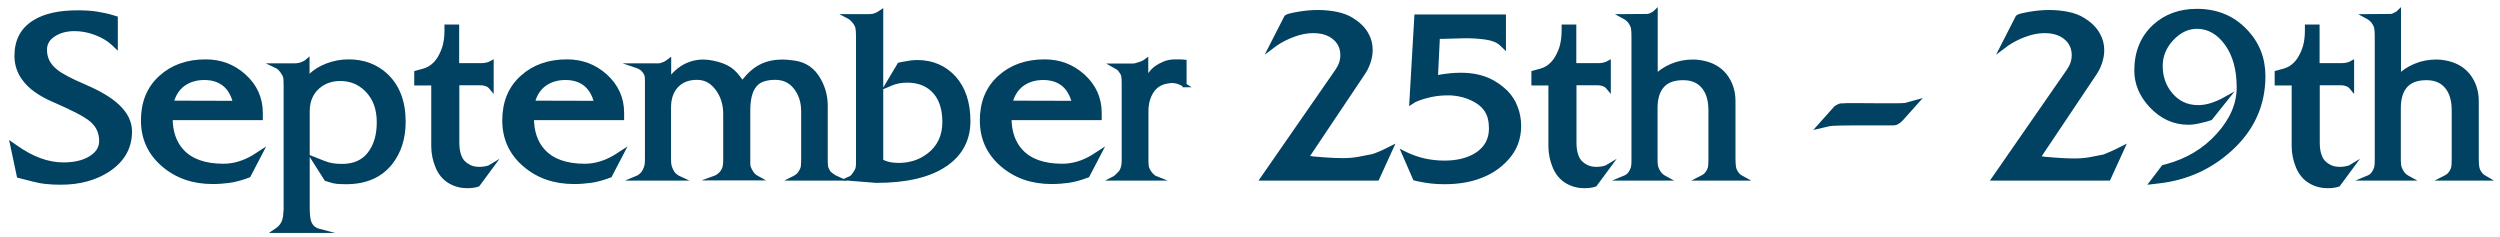
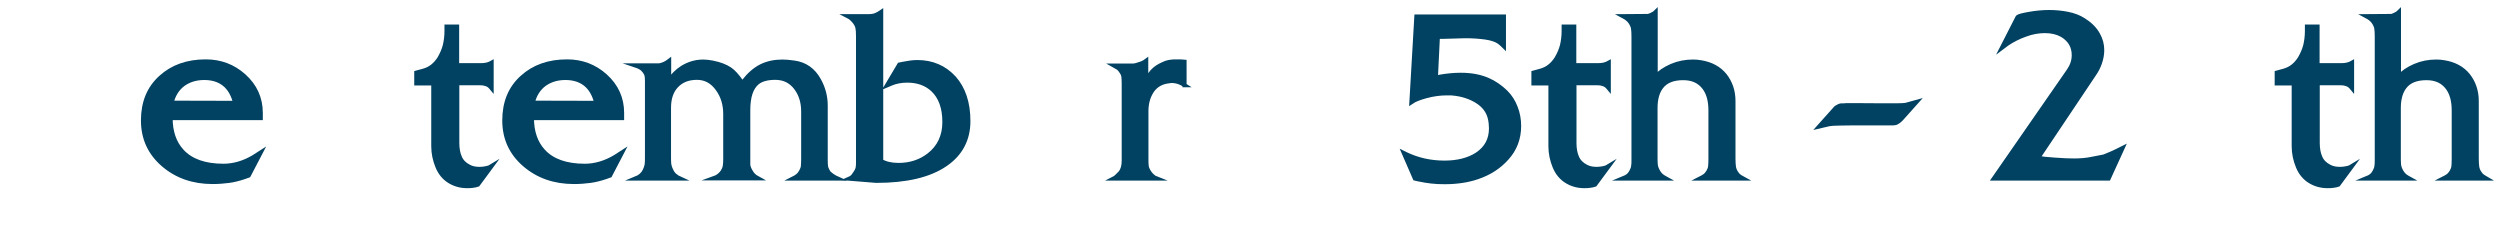
<svg xmlns="http://www.w3.org/2000/svg" version="1.1" id="Layer_1" x="0px" y="0px" viewBox="0 0 151.39 14.37" style="enable-background:new 0 0 151.39 14.37;" xml:space="preserve">
  <style type="text/css">
	.st0{fill:#014161;stroke:#014161;stroke-width:0.25;stroke-miterlimit:10;}
</style>
  <g>
-     <path class="st0" d="M7.87,7.96c0,0.97-0.44,1.74-1.31,2.32c-0.79,0.52-1.75,0.78-2.87,0.78c-0.32,0-0.61-0.01-0.86-0.04   c-0.25-0.02-0.52-0.07-0.79-0.14l-0.9-0.23l-0.4-1.89l0.2,0.14c1,0.71,1.96,1.06,2.89,1.06c0.69,0,1.24-0.13,1.67-0.4   s0.63-0.61,0.63-1.02c0-0.51-0.19-0.93-0.57-1.26S4.4,6.56,3.25,6.06c-0.83-0.36-1.44-0.79-1.8-1.3C1.15,4.36,1,3.89,1,3.38   c0-0.91,0.36-1.6,1.08-2.04C2.71,0.94,3.59,0.75,4.7,0.75c0.42,0,0.79,0.02,1.12,0.07s0.67,0.12,1.03,0.23L7.01,1.1v1.68L6.83,2.61   C6.56,2.36,6.21,2.16,5.79,2C5.37,1.84,4.94,1.76,4.51,1.76c-0.49,0-0.91,0.11-1.26,0.34C2.89,2.33,2.72,2.64,2.72,3.02   c0,0.51,0.22,0.95,0.67,1.3c0.32,0.26,0.92,0.57,1.79,0.94C6.05,5.64,6.7,6.03,7.13,6.44C7.62,6.9,7.87,7.41,7.87,7.96z" />
    <path class="st0" d="M15.79,9.23l-0.73,1.4l-0.28,0.1c-0.3,0.1-0.6,0.18-0.9,0.22c-0.3,0.04-0.64,0.07-1,0.07   c-1.19,0-2.19-0.35-3-1.05c-0.81-0.7-1.22-1.59-1.22-2.68s0.36-1.96,1.07-2.6c0.71-0.65,1.62-0.97,2.73-0.97   c0.89,0,1.66,0.29,2.31,0.87c0.68,0.61,1.02,1.36,1.02,2.25v0.31h-5.46c0,0.83,0.23,1.5,0.69,2c0.54,0.59,1.38,0.89,2.51,0.89   c0.62,0,1.24-0.18,1.84-0.54L15.79,9.23z M14.24,6.23c-0.13-0.51-0.35-0.89-0.67-1.14c-0.32-0.25-0.72-0.37-1.2-0.37   c-0.5,0-0.92,0.13-1.27,0.38c-0.35,0.26-0.59,0.63-0.71,1.12L14.24,6.23z" />
-     <path class="st0" d="M24.44,7.37c0,0.99-0.26,1.81-0.78,2.48c-0.62,0.79-1.52,1.18-2.7,1.18c-0.2,0-0.38-0.01-0.55-0.02   c-0.16-0.02-0.31-0.05-0.44-0.1l-0.22-0.07l-0.78-1.23l0.63,0.25c0.18,0.07,0.35,0.12,0.54,0.15c0.18,0.03,0.37,0.04,0.58,0.04   c0.72,0,1.27-0.24,1.65-0.73c0.38-0.49,0.57-1.12,0.57-1.92c0-0.82-0.24-1.47-0.73-1.96c-0.44-0.44-0.97-0.66-1.6-0.66   c-0.54,0-1,0.16-1.37,0.49c-0.41,0.37-0.61,0.86-0.61,1.47v5.89c0,0.16,0.01,0.33,0.03,0.51c0.02,0.18,0.06,0.32,0.12,0.43   c0.06,0.11,0.13,0.2,0.23,0.27c0.1,0.07,0.19,0.12,0.27,0.14H16.7c0.06-0.04,0.14-0.1,0.22-0.17c0.08-0.08,0.15-0.16,0.2-0.25   c0.08-0.14,0.13-0.31,0.15-0.5s0.03-0.32,0.03-0.38V5.17c0-0.1,0-0.21-0.01-0.35c0-0.14-0.05-0.28-0.14-0.41   c-0.05-0.08-0.11-0.16-0.19-0.25c-0.08-0.08-0.18-0.15-0.29-0.2h1.15c0.19,0,0.34-0.03,0.47-0.08c0.12-0.05,0.24-0.11,0.33-0.19   v1.08l0.17-0.17c0.26-0.27,0.6-0.48,1.02-0.64s0.85-0.24,1.3-0.24c0.9,0,1.65,0.28,2.26,0.84C24.08,5.23,24.44,6.16,24.44,7.37z" />
    <path class="st0" d="M29.76,10.07l-0.82,1.11c-0.09,0.03-0.19,0.06-0.31,0.07c-0.12,0.02-0.23,0.02-0.34,0.02   c-0.4,0-0.76-0.1-1.08-0.3c-0.32-0.2-0.56-0.49-0.72-0.88c-0.16-0.39-0.25-0.8-0.25-1.24v-3.8h-1.03V4.4l0.44-0.12   c0.21-0.06,0.39-0.15,0.55-0.28c0.16-0.13,0.29-0.28,0.41-0.47c0.15-0.26,0.26-0.51,0.33-0.78c0.06-0.26,0.1-0.55,0.1-0.86V1.61   h0.64v2.34h1.42c0.14,0,0.27-0.01,0.39-0.04c0.12-0.03,0.21-0.07,0.28-0.11v1.54c-0.09-0.11-0.18-0.19-0.29-0.23   c-0.1-0.04-0.23-0.07-0.38-0.07c-0.07,0-0.12,0-0.14,0h-1.27v3.61c0,0.34,0.05,0.64,0.16,0.88c0.1,0.24,0.29,0.43,0.55,0.56   c0.18,0.1,0.4,0.14,0.65,0.14c0.14,0,0.28-0.02,0.42-0.05C29.58,10.16,29.68,10.12,29.76,10.07z" />
    <path class="st0" d="M37.67,9.23l-0.73,1.4l-0.28,0.1c-0.3,0.1-0.6,0.18-0.9,0.22c-0.3,0.04-0.64,0.07-1,0.07   c-1.19,0-2.19-0.35-3-1.05c-0.81-0.7-1.22-1.59-1.22-2.68s0.36-1.96,1.07-2.6c0.71-0.65,1.62-0.97,2.73-0.97   c0.89,0,1.66,0.29,2.31,0.87c0.68,0.61,1.02,1.36,1.02,2.25v0.31h-5.46c0,0.83,0.23,1.5,0.69,2c0.54,0.59,1.38,0.89,2.51,0.89   c0.62,0,1.24-0.18,1.84-0.54L37.67,9.23z M36.11,6.23c-0.13-0.51-0.35-0.89-0.67-1.14c-0.32-0.25-0.72-0.37-1.2-0.37   c-0.5,0-0.92,0.13-1.27,0.38c-0.35,0.26-0.59,0.63-0.71,1.12L36.11,6.23z" />
    <path class="st0" d="M50.71,10.81h-2.68c0.1-0.05,0.19-0.1,0.27-0.17c0.08-0.06,0.15-0.15,0.21-0.26c0.06-0.11,0.1-0.21,0.11-0.3   c0.01-0.09,0.02-0.24,0.02-0.45V6.75c0-0.55-0.14-1.02-0.43-1.41c-0.31-0.42-0.73-0.63-1.26-0.63c-0.48,0-0.84,0.1-1.08,0.29   c-0.38,0.31-0.56,0.86-0.56,1.68V9.7c0,0.1,0,0.2,0,0.3c0.02,0.13,0.08,0.27,0.18,0.43c0.05,0.08,0.1,0.15,0.16,0.2   c0.06,0.06,0.14,0.11,0.25,0.17h-2.68c0.23-0.08,0.41-0.22,0.54-0.41c0.06-0.1,0.11-0.21,0.13-0.32c0.02-0.11,0.03-0.25,0.03-0.42   V6.9c0-0.57-0.15-1.07-0.45-1.49c-0.33-0.47-0.75-0.7-1.26-0.7c-0.53,0-0.94,0.16-1.25,0.49c-0.3,0.32-0.45,0.76-0.45,1.32v3.01   c0,0.1,0,0.22,0.01,0.35s0.05,0.28,0.13,0.44c0.06,0.13,0.13,0.23,0.23,0.31c0.1,0.08,0.19,0.14,0.28,0.18H38.5   c0.25-0.1,0.42-0.25,0.53-0.46c0.07-0.14,0.11-0.26,0.13-0.37s0.02-0.3,0.02-0.55V5.21c0-0.14,0-0.24,0-0.3   c0-0.17-0.01-0.29-0.03-0.36s-0.06-0.15-0.13-0.24s-0.14-0.16-0.23-0.21C38.7,4.04,38.59,4,38.47,3.96h1.35   c0.06,0,0.12,0,0.16-0.01c0.05-0.01,0.13-0.04,0.24-0.08c0.11-0.05,0.21-0.11,0.3-0.18v1.19c0.22-0.32,0.48-0.58,0.79-0.78   c0.39-0.24,0.81-0.37,1.28-0.37c0.15,0,0.34,0.02,0.55,0.06c0.46,0.09,0.81,0.23,1.06,0.4c0.21,0.14,0.45,0.4,0.71,0.78l0.05,0.06   l0.07-0.1c0.33-0.42,0.68-0.73,1.06-0.92c0.38-0.19,0.81-0.28,1.29-0.28c0.19,0,0.43,0.02,0.71,0.06c0.66,0.09,1.16,0.44,1.5,1.05   c0.27,0.48,0.41,1,0.41,1.55v3.23c0,0.06,0,0.1,0,0.13c0,0.14,0.01,0.25,0.02,0.33c0.01,0.08,0.05,0.18,0.13,0.32   c0.03,0.06,0.11,0.13,0.23,0.22S50.62,10.77,50.71,10.81z" />
    <path class="st0" d="M58.64,7.33c0,1.11-0.46,1.99-1.38,2.62c-0.97,0.67-2.37,1-4.2,1l-1.61-0.13c0.07-0.03,0.14-0.08,0.21-0.16   c0.03-0.04,0.08-0.11,0.14-0.2c0.06-0.09,0.11-0.18,0.13-0.26c0.02-0.08,0.03-0.19,0.03-0.33v-7.7c0-0.22-0.01-0.38-0.04-0.51   c-0.03-0.12-0.1-0.25-0.21-0.38c-0.06-0.07-0.12-0.13-0.17-0.17c-0.05-0.04-0.11-0.09-0.19-0.13h1.31c0.12,0,0.24-0.02,0.37-0.07   c0.12-0.05,0.23-0.11,0.33-0.18v9.02c0.27,0.16,0.62,0.24,1.05,0.24c0.71,0,1.32-0.2,1.84-0.6c0.62-0.48,0.94-1.15,0.94-2   c0-0.87-0.24-1.52-0.71-1.96c-0.4-0.37-0.91-0.55-1.54-0.55c-0.36,0-0.69,0.06-0.97,0.18l-0.26,0.11l0.75-1.26l0.25-0.05   c0.3-0.06,0.58-0.1,0.84-0.1c0.9,0,1.64,0.32,2.23,0.96C58.34,5.35,58.64,6.22,58.64,7.33z" />
-     <path class="st0" d="M66.59,9.23l-0.73,1.4l-0.28,0.1c-0.3,0.1-0.6,0.18-0.9,0.22c-0.3,0.04-0.64,0.07-1,0.07   c-1.19,0-2.19-0.35-3-1.05c-0.81-0.7-1.22-1.59-1.22-2.68s0.36-1.96,1.07-2.6c0.71-0.65,1.62-0.97,2.73-0.97   c0.89,0,1.66,0.29,2.31,0.87c0.68,0.61,1.02,1.36,1.02,2.25v0.31h-5.46c0,0.83,0.23,1.5,0.69,2c0.54,0.59,1.38,0.89,2.51,0.89   c0.62,0,1.24-0.18,1.84-0.54L66.59,9.23z M65.04,6.23c-0.13-0.51-0.35-0.89-0.67-1.14c-0.32-0.25-0.72-0.37-1.2-0.37   c-0.5,0-0.92,0.13-1.27,0.38c-0.35,0.26-0.59,0.63-0.71,1.12L65.04,6.23z" />
    <path class="st0" d="M71.75,5.16c-0.27-0.18-0.54-0.26-0.79-0.26c-0.06,0-0.18,0.02-0.36,0.05c-0.38,0.08-0.68,0.29-0.88,0.62   c-0.2,0.33-0.3,0.72-0.3,1.16v2.97c0,0.16,0.01,0.29,0.02,0.37c0.01,0.09,0.05,0.18,0.11,0.29c0.06,0.1,0.13,0.2,0.22,0.28   c0.09,0.08,0.17,0.14,0.25,0.17h-2.57c0.06-0.03,0.11-0.07,0.15-0.11c0.04-0.04,0.13-0.12,0.25-0.25c0.14-0.18,0.2-0.42,0.2-0.72   V5.08c0-0.21-0.01-0.36-0.02-0.44c-0.01-0.09-0.05-0.19-0.12-0.29c-0.07-0.11-0.13-0.18-0.19-0.23c-0.06-0.04-0.14-0.09-0.25-0.15   h1.14c0.08,0,0.16-0.01,0.23-0.04c0.08-0.02,0.14-0.04,0.19-0.06c0.14-0.04,0.26-0.1,0.38-0.19v1.25c0.09-0.23,0.22-0.44,0.38-0.62   c0.17-0.18,0.38-0.32,0.64-0.43c0.11-0.06,0.23-0.1,0.34-0.12c0.12-0.02,0.23-0.04,0.35-0.04c0.06,0,0.12,0,0.19,0s0.13,0,0.17,0   l0.25,0.02V5.16z" />
-     <path class="st0" d="M84.24,8.97l-0.84,1.84h-6.95l4.53-6.53c0.1-0.15,0.18-0.3,0.23-0.45c0.05-0.15,0.08-0.31,0.08-0.49   c0-0.53-0.24-0.94-0.72-1.22c-0.29-0.16-0.63-0.24-1.03-0.24c-0.38,0-0.78,0.07-1.18,0.22c-0.4,0.14-0.77,0.33-1.1,0.55l-0.32,0.24   l0.95-1.86c0.07-0.06,0.31-0.12,0.71-0.19c0.4-0.07,0.8-0.11,1.2-0.11c0.4,0,0.78,0.04,1.13,0.11c0.35,0.07,0.67,0.19,0.94,0.36   c0.4,0.25,0.7,0.54,0.89,0.89C82.92,2.37,83,2.69,83,3.02c0,0.26-0.05,0.52-0.14,0.78s-0.21,0.48-0.35,0.68l-3.39,5.06   c0.2,0.04,0.54,0.08,1.03,0.11c0.48,0.04,0.88,0.05,1.17,0.05c0.37,0,0.69-0.03,0.95-0.08s0.54-0.11,0.83-0.16   C83.33,9.4,83.71,9.24,84.24,8.97z" />
    <path class="st0" d="M91.25,9.58c-0.47,0.53-1.07,0.91-1.78,1.15c-0.58,0.2-1.25,0.3-1.98,0.3c-0.3,0-0.58-0.01-0.81-0.04   c-0.24-0.03-0.52-0.07-0.84-0.14l-0.16-0.04l-0.67-1.54l0.1,0.05c0.72,0.35,1.51,0.53,2.36,0.53c0.8,0,1.46-0.17,1.97-0.5   c0.57-0.38,0.85-0.9,0.85-1.58c0-0.19-0.02-0.4-0.07-0.61c-0.1-0.42-0.36-0.77-0.78-1.03s-0.91-0.42-1.47-0.47   c-0.06-0.01-0.12-0.01-0.18-0.01s-0.12,0-0.16,0c-0.43,0-0.85,0.06-1.26,0.17c-0.41,0.11-0.71,0.23-0.9,0.36l0.3-5.18h5.3V2.8   c-0.11-0.11-0.21-0.2-0.3-0.26c-0.19-0.13-0.47-0.22-0.82-0.27c-0.36-0.05-0.76-0.08-1.21-0.08c-0.16,0-0.4,0.01-0.72,0.02   s-0.55,0.02-0.7,0.02h-0.25l-0.12,2.47l0.28-0.06c0.42-0.07,0.83-0.11,1.23-0.11c0.62,0,1.17,0.1,1.65,0.31   c0.39,0.17,0.75,0.42,1.08,0.74c0.26,0.26,0.46,0.57,0.59,0.92c0.14,0.35,0.21,0.73,0.21,1.13C91.99,8.39,91.74,9.04,91.25,9.58z" />
    <path class="st0" d="M97.41,10.07l-0.82,1.11c-0.09,0.03-0.19,0.06-0.31,0.07c-0.12,0.02-0.23,0.02-0.34,0.02   c-0.4,0-0.76-0.1-1.08-0.3c-0.32-0.2-0.56-0.49-0.72-0.88c-0.16-0.39-0.25-0.8-0.25-1.24v-3.8h-1.03V4.4l0.44-0.12   c0.21-0.06,0.39-0.15,0.55-0.28c0.16-0.13,0.29-0.28,0.41-0.47c0.15-0.26,0.26-0.51,0.33-0.78c0.06-0.26,0.1-0.55,0.1-0.86V1.61   h0.64v2.34h1.42c0.14,0,0.27-0.01,0.39-0.04c0.12-0.03,0.21-0.07,0.28-0.11v1.54c-0.09-0.11-0.18-0.19-0.29-0.23   c-0.1-0.04-0.23-0.07-0.38-0.07c-0.07,0-0.12,0-0.14,0h-1.27v3.61c0,0.34,0.05,0.64,0.16,0.88c0.1,0.24,0.29,0.43,0.55,0.56   c0.18,0.1,0.4,0.14,0.65,0.14c0.14,0,0.28-0.02,0.42-0.05C97.22,10.16,97.33,10.12,97.41,10.07z" />
    <path class="st0" d="M105.55,10.81h-2.6c0.12-0.06,0.21-0.11,0.29-0.17c0.08-0.06,0.14-0.14,0.21-0.25   c0.06-0.11,0.1-0.21,0.11-0.31c0.01-0.1,0.02-0.25,0.02-0.46V6.69c0-0.58-0.12-1.03-0.37-1.37c-0.29-0.39-0.71-0.59-1.28-0.59   c-0.62,0-1.06,0.18-1.33,0.54c-0.23,0.3-0.35,0.73-0.35,1.26v2.99c0,0.14,0,0.27,0.01,0.39c0,0.12,0.04,0.26,0.11,0.4   c0.07,0.14,0.15,0.25,0.26,0.34c0.06,0.05,0.14,0.1,0.25,0.16h-2.61c0.15-0.06,0.26-0.12,0.33-0.18s0.13-0.14,0.19-0.25   c0.06-0.11,0.1-0.22,0.11-0.32c0.02-0.1,0.02-0.22,0.02-0.36c0-0.1,0-0.19,0-0.25V2.21c0-0.22-0.01-0.38-0.03-0.5   s-0.08-0.25-0.17-0.38c-0.1-0.14-0.24-0.25-0.43-0.35l1.28-0.01c0.08,0,0.16,0,0.24,0c0.07-0.03,0.12-0.05,0.16-0.06   c0.12-0.05,0.22-0.11,0.29-0.18v3.92c0.22-0.26,0.55-0.48,0.96-0.66c0.42-0.18,0.85-0.26,1.29-0.26c0.16,0,0.32,0.01,0.48,0.04   c0.62,0.1,1.11,0.36,1.46,0.79c0.34,0.43,0.52,0.95,0.52,1.56v3.48c0,0.21,0.01,0.38,0.03,0.51c0.02,0.13,0.07,0.26,0.16,0.38   c0.04,0.06,0.09,0.12,0.14,0.16S105.42,10.74,105.55,10.81z" />
    <path class="st0" d="M116.06,6.17l-0.94,1.05c-0.1,0.1-0.18,0.16-0.26,0.2c-0.08,0.04-0.17,0.05-0.26,0.05c-0.07,0-0.13,0-0.18,0   c-0.27,0-0.58,0-0.91,0s-0.69,0-1.08,0c-0.36,0-0.7,0-1.02,0.01c-0.32,0-0.54,0.02-0.65,0.04l-0.6,0.14l0.94-1.05   c0.06-0.08,0.13-0.13,0.19-0.15c0.1-0.06,0.18-0.08,0.26-0.08c0.02-0.01,0.33-0.01,0.93-0.01c0.61,0,1.12,0.01,1.55,0.01   c0.11,0,0.21,0,0.29,0s0.14,0,0.19,0c0.07,0,0.13,0,0.17,0c0.06,0,0.1,0,0.13,0c0.31,0,0.53-0.01,0.64-0.04L116.06,6.17z" />
    <path class="st0" d="M128.53,8.97l-0.84,1.84h-6.95l4.53-6.53c0.1-0.15,0.18-0.3,0.23-0.45c0.05-0.15,0.08-0.31,0.08-0.49   c0-0.53-0.24-0.94-0.72-1.22c-0.29-0.16-0.63-0.24-1.03-0.24c-0.38,0-0.78,0.07-1.18,0.22c-0.4,0.14-0.77,0.33-1.1,0.55l-0.32,0.24   l0.95-1.86c0.07-0.06,0.31-0.12,0.71-0.19c0.4-0.07,0.8-0.11,1.2-0.11c0.4,0,0.78,0.04,1.13,0.11c0.35,0.07,0.67,0.19,0.94,0.36   c0.4,0.25,0.7,0.54,0.89,0.89c0.17,0.3,0.25,0.61,0.25,0.95c0,0.26-0.05,0.52-0.14,0.78s-0.21,0.48-0.35,0.68l-3.39,5.06   c0.2,0.04,0.54,0.08,1.03,0.11c0.48,0.04,0.88,0.05,1.17,0.05c0.37,0,0.69-0.03,0.95-0.08s0.54-0.11,0.83-0.16   C127.62,9.4,128,9.24,128.53,8.97z" />
-     <path class="st0" d="M137.06,4.61c0,1.74-0.67,3.22-2.01,4.43c-1.21,1.1-2.65,1.75-4.31,1.94l-0.43,0.05l0.7-0.92l0.2-0.05   c1.25-0.34,2.29-0.96,3.12-1.88c0.83-0.92,1.24-1.88,1.24-2.88c0-1.11-0.25-2-0.74-2.67c-0.49-0.67-1.09-1.01-1.79-1.01   c-0.56,0-1.07,0.24-1.52,0.72c-0.45,0.48-0.68,1.03-0.68,1.65c0,0.67,0.2,1.24,0.6,1.72c0.43,0.52,0.99,0.78,1.67,0.78   c0.26,0,0.53-0.04,0.81-0.13s0.58-0.22,0.9-0.4l-0.96,1.2c-0.19,0.06-0.34,0.11-0.46,0.13c-0.37,0.1-0.66,0.14-0.87,0.14   c-0.87,0-1.62-0.34-2.26-1.02c-0.6-0.64-0.9-1.35-0.9-2.14c0-1.11,0.37-2,1.09-2.67c0.69-0.63,1.55-0.94,2.57-0.94   c1.19,0,2.17,0.4,2.93,1.2C136.7,2.62,137.06,3.54,137.06,4.61z" />
    <path class="st0" d="M142.42,10.07l-0.82,1.11c-0.09,0.03-0.19,0.06-0.31,0.07c-0.12,0.02-0.23,0.02-0.34,0.02   c-0.4,0-0.76-0.1-1.08-0.3c-0.32-0.2-0.56-0.49-0.72-0.88c-0.16-0.39-0.25-0.8-0.25-1.24v-3.8h-1.03V4.4l0.44-0.12   c0.21-0.06,0.39-0.15,0.55-0.28c0.16-0.13,0.29-0.28,0.41-0.47c0.15-0.26,0.26-0.51,0.33-0.78c0.06-0.26,0.1-0.55,0.1-0.86V1.61   h0.64v2.34h1.42c0.14,0,0.27-0.01,0.39-0.04c0.12-0.03,0.21-0.07,0.28-0.11v1.54c-0.09-0.11-0.18-0.19-0.29-0.23   c-0.1-0.04-0.23-0.07-0.38-0.07c-0.07,0-0.12,0-0.14,0h-1.27v3.61c0,0.34,0.05,0.64,0.16,0.88c0.1,0.24,0.29,0.43,0.55,0.56   c0.18,0.1,0.4,0.14,0.65,0.14c0.14,0,0.28-0.02,0.42-0.05C142.24,10.16,142.34,10.12,142.42,10.07z" />
    <path class="st0" d="M150.56,10.81h-2.6c0.12-0.06,0.21-0.11,0.29-0.17c0.08-0.06,0.14-0.14,0.21-0.25   c0.06-0.11,0.1-0.21,0.11-0.31c0.01-0.1,0.02-0.25,0.02-0.46V6.69c0-0.58-0.12-1.03-0.37-1.37c-0.29-0.39-0.71-0.59-1.28-0.59   c-0.62,0-1.06,0.18-1.33,0.54c-0.23,0.3-0.35,0.73-0.35,1.26v2.99c0,0.14,0,0.27,0.01,0.39c0,0.12,0.04,0.26,0.11,0.4   c0.07,0.14,0.15,0.25,0.26,0.34c0.06,0.05,0.14,0.1,0.25,0.16h-2.61c0.15-0.06,0.26-0.12,0.33-0.18s0.13-0.14,0.19-0.25   c0.06-0.11,0.1-0.22,0.11-0.32c0.02-0.1,0.02-0.22,0.02-0.36c0-0.1,0-0.19,0-0.25V2.21c0-0.22-0.01-0.38-0.03-0.5   s-0.08-0.25-0.17-0.38c-0.1-0.14-0.24-0.25-0.43-0.35l1.28-0.01c0.08,0,0.16,0,0.24,0c0.07-0.03,0.12-0.05,0.16-0.06   c0.12-0.05,0.22-0.11,0.29-0.18v3.92c0.22-0.26,0.55-0.48,0.96-0.66c0.42-0.18,0.85-0.26,1.29-0.26c0.16,0,0.32,0.01,0.48,0.04   c0.62,0.1,1.11,0.36,1.46,0.79c0.34,0.43,0.52,0.95,0.52,1.56v3.48c0,0.21,0.01,0.38,0.03,0.51c0.02,0.13,0.07,0.26,0.16,0.38   c0.04,0.06,0.09,0.12,0.14,0.16S150.44,10.74,150.56,10.81z" />
  </g>
</svg>